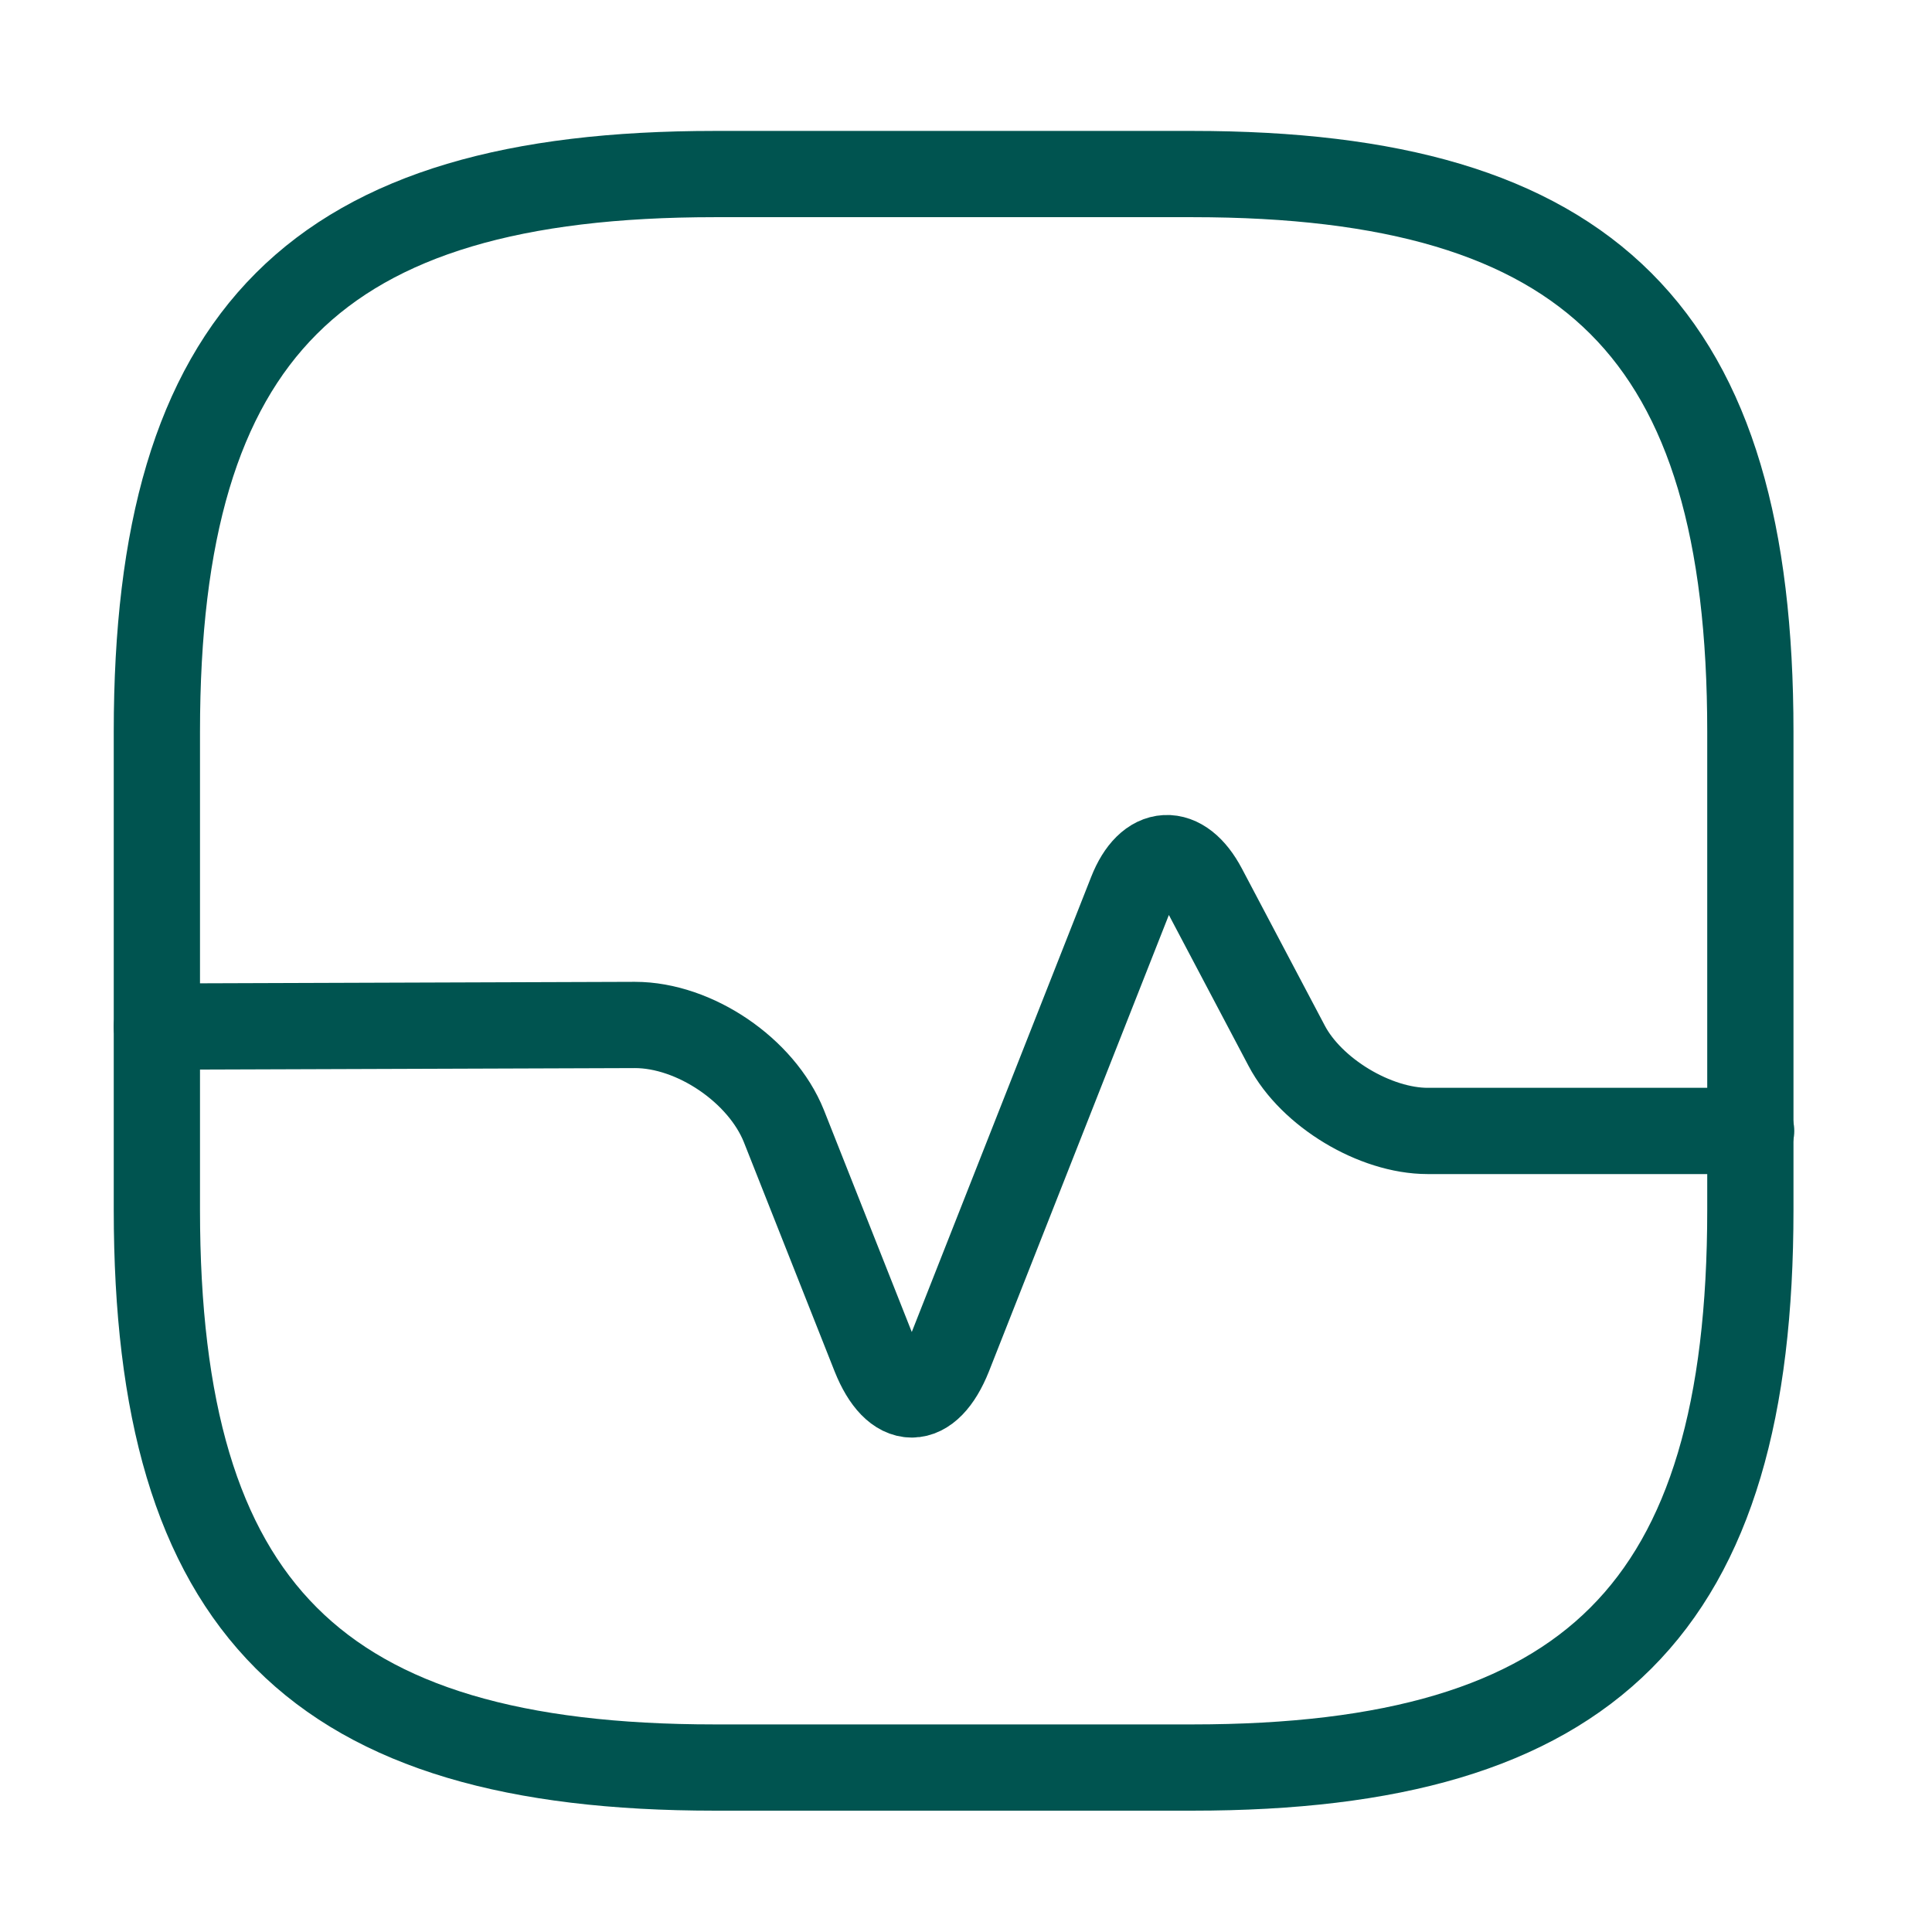
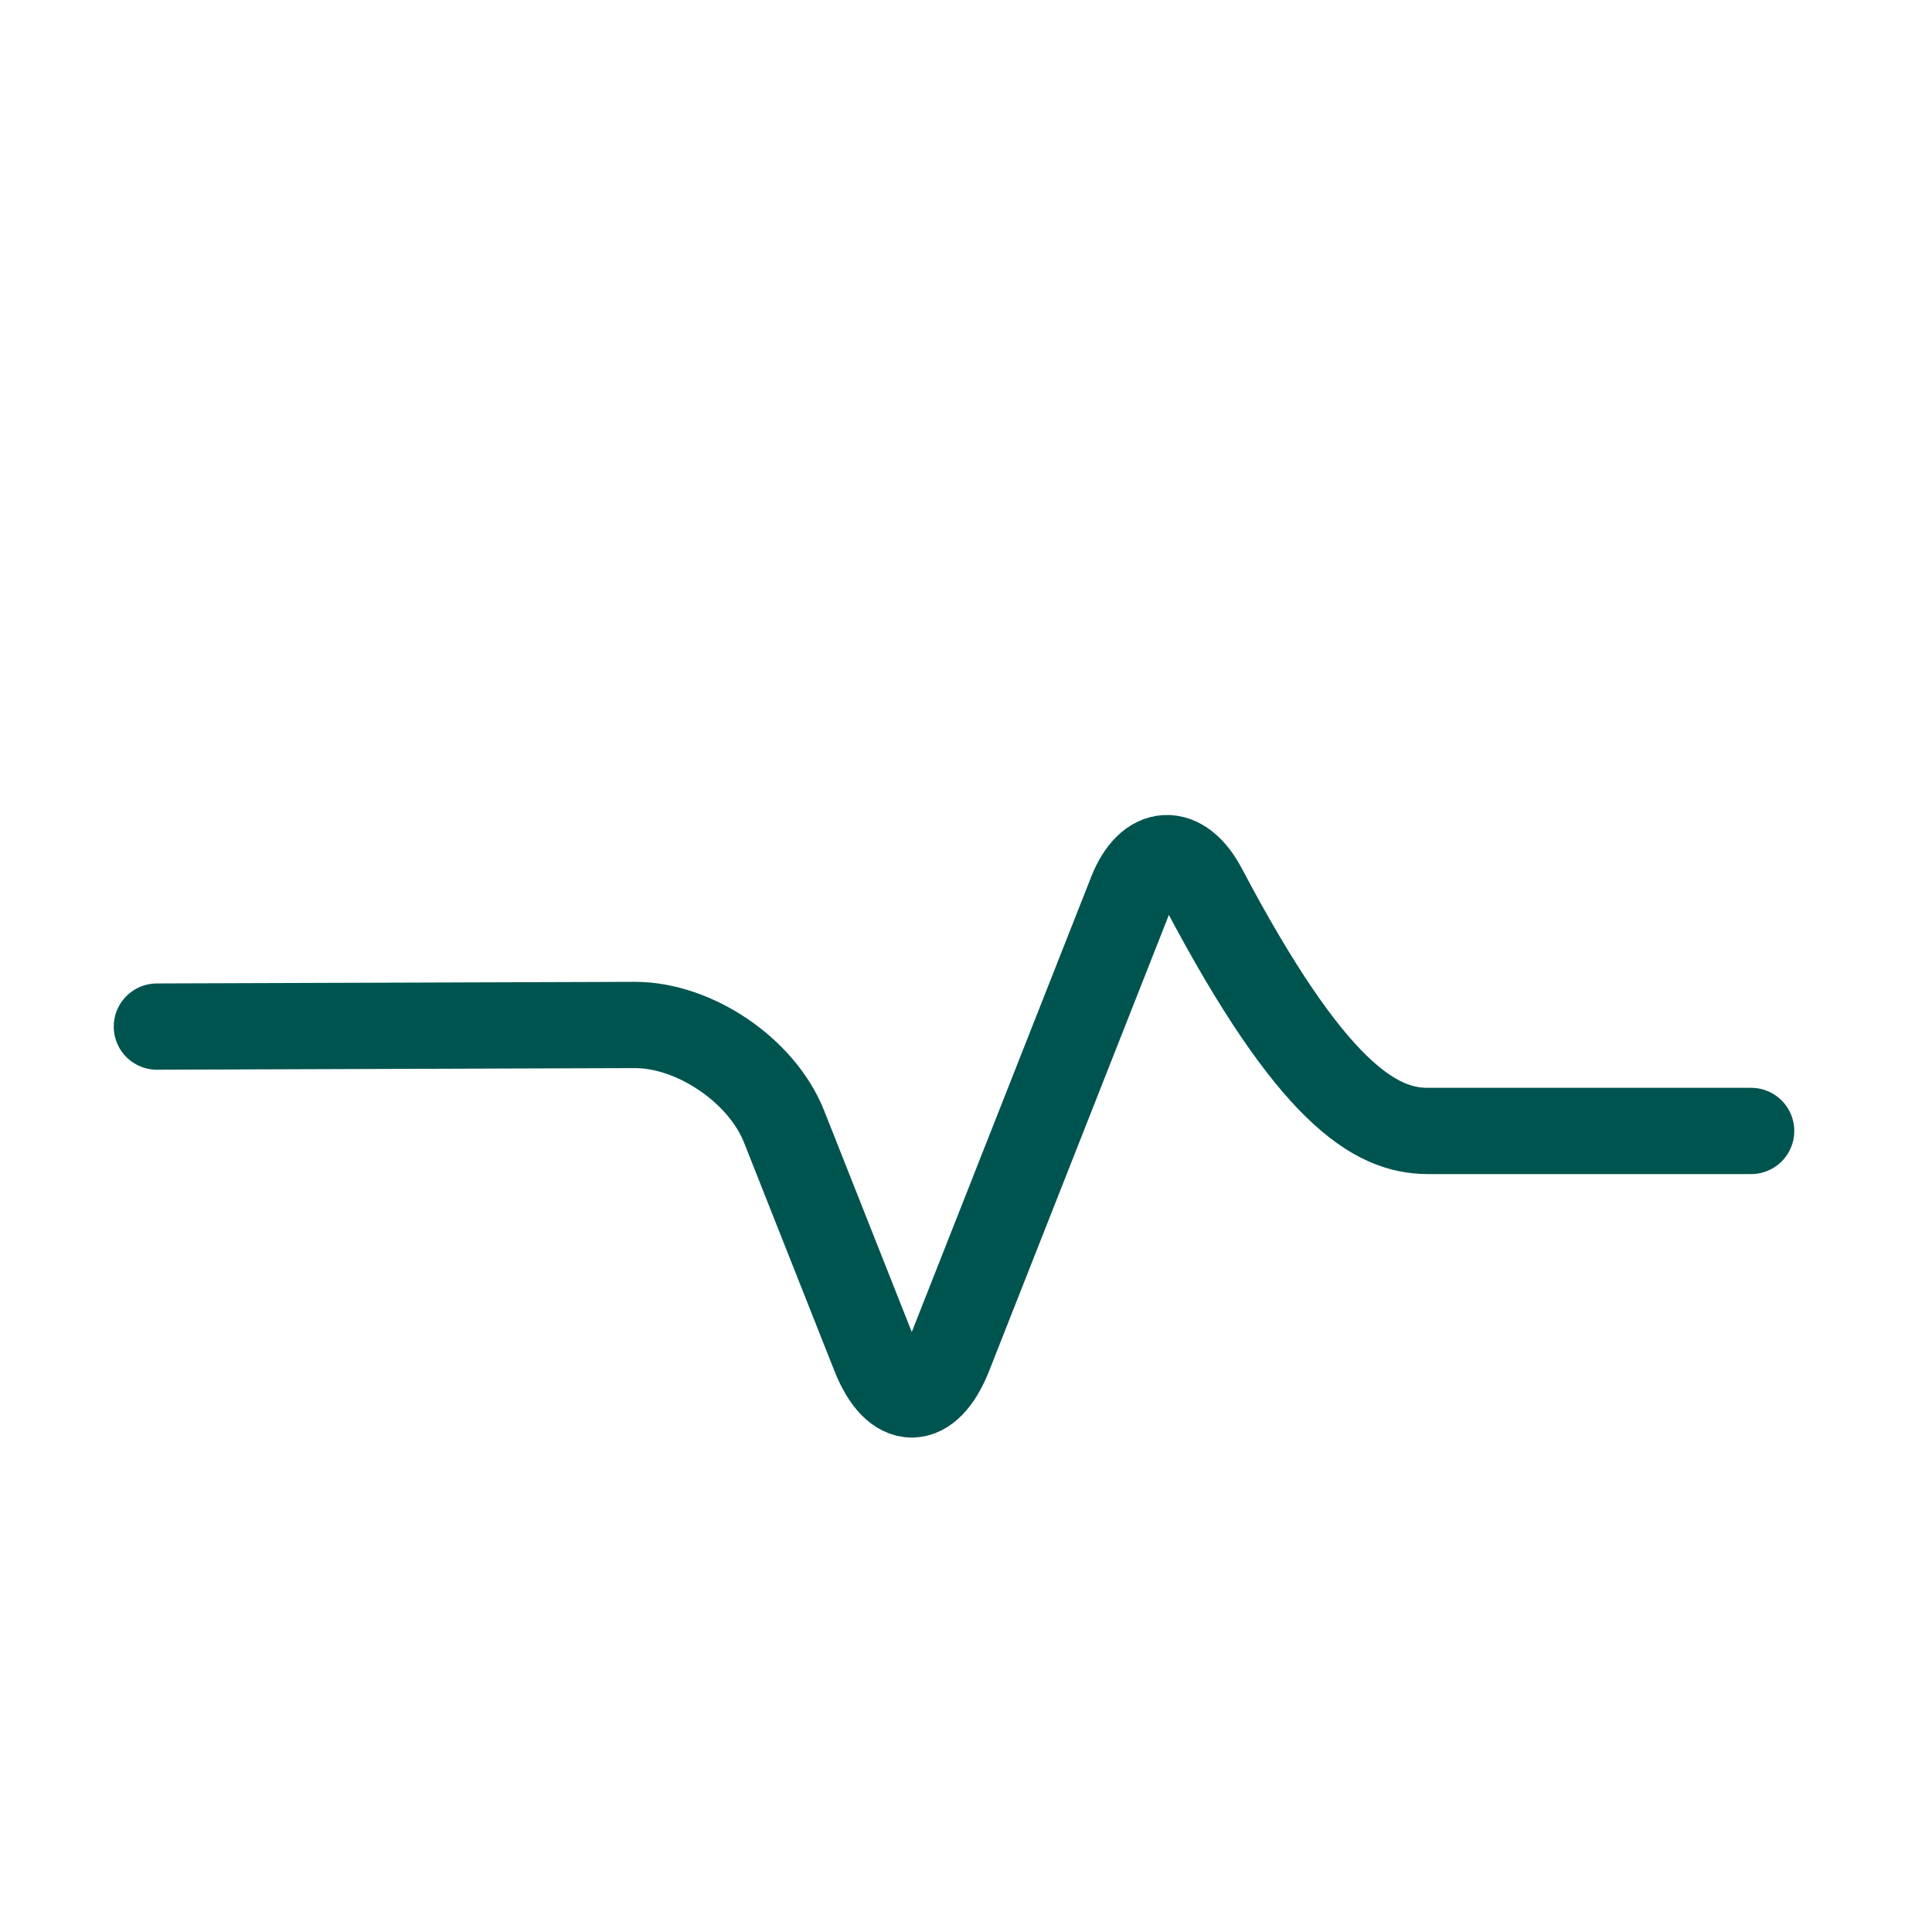
<svg xmlns="http://www.w3.org/2000/svg" width="56" height="56" viewBox="0 0 56 56" fill="none">
-   <path d="M20.713 51.233H34.569C46.116 51.233 50.735 46.614 50.735 35.067V21.211C50.735 9.664 46.116 5.045 34.569 5.045H20.713C9.166 5.045 4.547 9.664 4.547 21.211V35.067C4.547 46.614 9.166 51.233 20.713 51.233Z" stroke="#005450" stroke-width="2.5" stroke-linecap="round" stroke-linejoin="round" />
-   <path d="M4.547 29.756L18.403 29.709C20.135 29.709 22.075 31.026 22.722 32.642L25.355 39.293C25.955 40.794 26.902 40.794 27.502 39.293L32.791 25.876C33.299 24.582 34.246 24.536 34.892 25.76L37.294 30.31C38.01 31.672 39.858 32.781 41.382 32.781H50.758" stroke="#005450" stroke-width="2.5" stroke-linecap="round" stroke-linejoin="round" />
+   <path d="M4.547 29.756L18.403 29.709C20.135 29.709 22.075 31.026 22.722 32.642L25.355 39.293C25.955 40.794 26.902 40.794 27.502 39.293L32.791 25.876C33.299 24.582 34.246 24.536 34.892 25.76C38.01 31.672 39.858 32.781 41.382 32.781H50.758" stroke="#005450" stroke-width="2.5" stroke-linecap="round" stroke-linejoin="round" />
</svg>